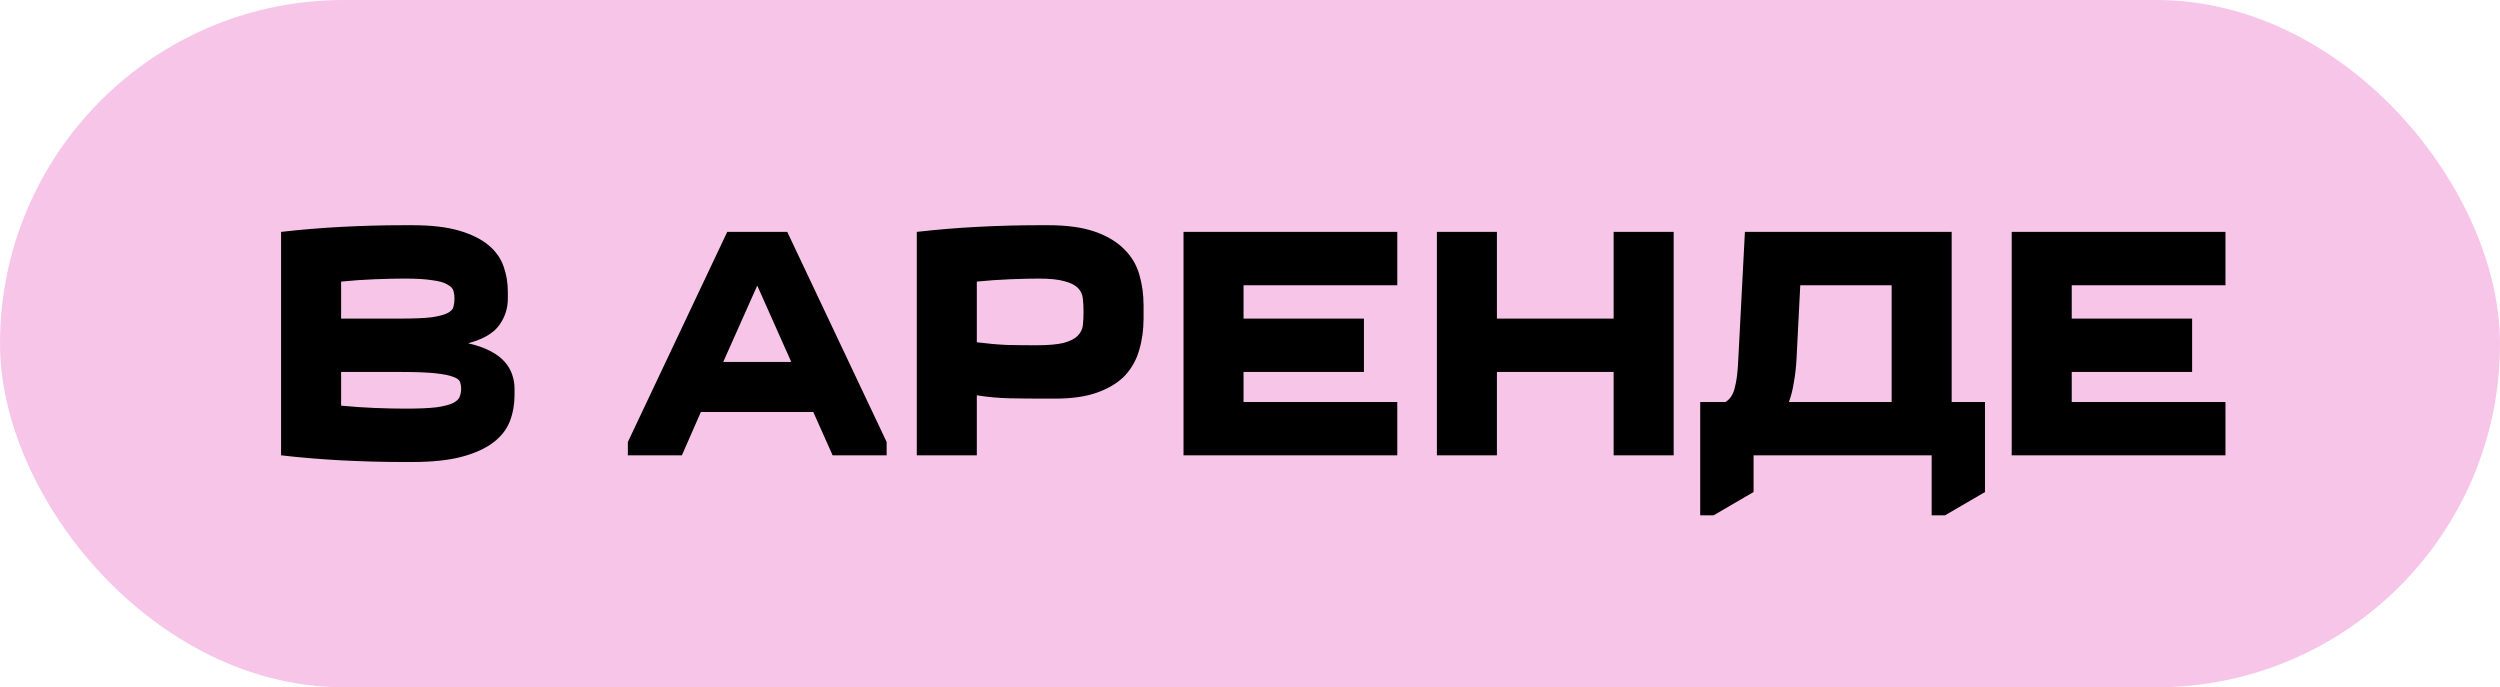
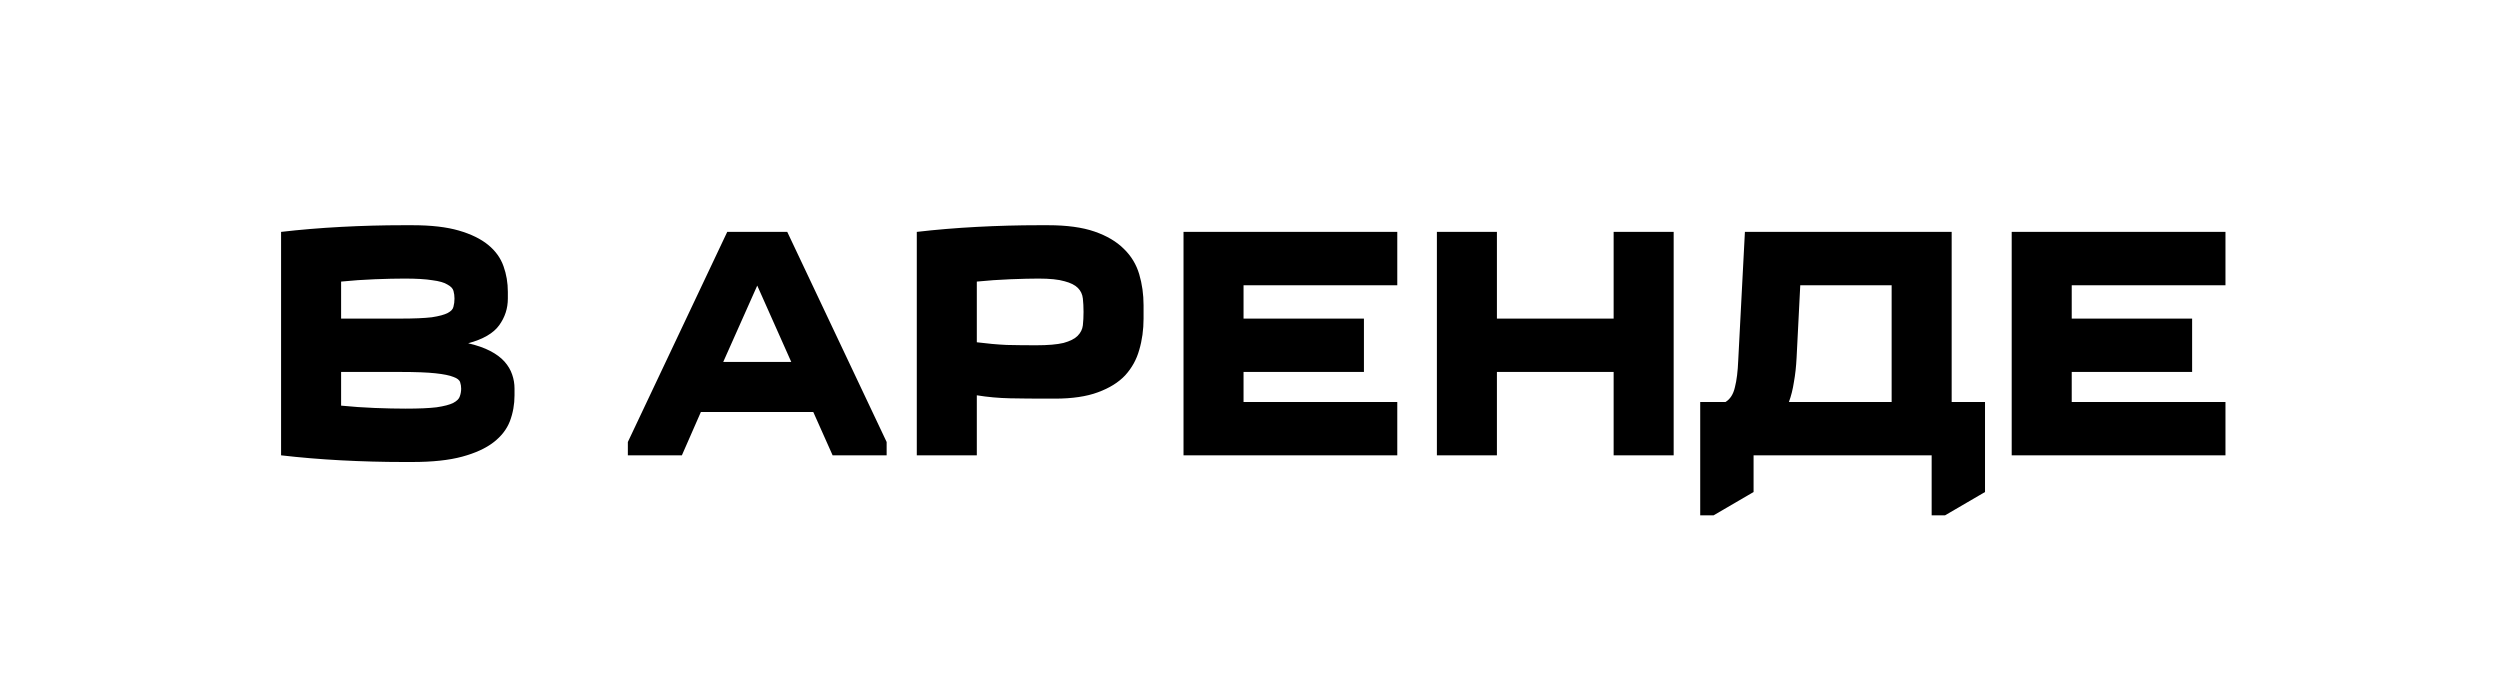
<svg xmlns="http://www.w3.org/2000/svg" width="582" height="160" viewBox="0 0 582 160" fill="none">
-   <rect width="582" height="160" rx="80" fill="#F7C5E8" />
  <path d="M65.434 53.984C69.886 53.466 74.544 53.078 79.409 52.819C84.326 52.56 89.139 52.431 93.849 52.431H96.023C100.371 52.431 103.968 52.845 106.815 53.673C109.661 54.501 111.939 55.614 113.647 57.011C115.355 58.409 116.545 60.065 117.218 61.98C117.891 63.843 118.227 65.836 118.227 67.958V69.511C118.227 71.788 117.554 73.859 116.209 75.722C114.863 77.585 112.456 78.983 108.988 79.914C111.007 80.38 112.715 80.975 114.112 81.7C115.51 82.424 116.623 83.253 117.451 84.184C118.279 85.116 118.874 86.125 119.236 87.212C119.599 88.247 119.78 89.334 119.78 90.473V92.025C119.78 94.147 119.418 96.166 118.693 98.081C117.968 99.944 116.7 101.575 114.889 102.972C113.077 104.37 110.645 105.482 107.591 106.311C104.537 107.139 100.681 107.553 96.023 107.553H93.849C89.139 107.553 84.326 107.423 79.409 107.165C74.544 106.906 69.886 106.518 65.434 106V53.984ZM94.16 64.853C92.245 64.853 89.942 64.904 87.25 65.008C84.611 65.112 81.997 65.293 79.409 65.552V74.169H93.228C96.385 74.169 98.818 74.066 100.526 73.859C102.234 73.6 103.476 73.263 104.253 72.849C105.029 72.435 105.469 71.944 105.572 71.374C105.728 70.805 105.805 70.184 105.805 69.511C105.805 68.89 105.728 68.295 105.572 67.725C105.417 67.156 104.951 66.664 104.175 66.25C103.45 65.784 102.286 65.448 100.681 65.241C99.129 64.982 96.955 64.853 94.16 64.853ZM79.409 86.591V94.432C81.997 94.691 84.611 94.872 87.25 94.976C89.942 95.079 92.323 95.131 94.393 95.131C97.498 95.131 99.905 95.027 101.613 94.82C103.373 94.562 104.667 94.225 105.495 93.811C106.375 93.345 106.892 92.828 107.048 92.258C107.255 91.689 107.358 91.094 107.358 90.473C107.358 89.955 107.28 89.463 107.125 88.998C106.97 88.48 106.452 88.066 105.572 87.755C104.693 87.393 103.295 87.109 101.38 86.901C99.465 86.694 96.748 86.591 93.228 86.591H79.409ZM146.164 106V102.895L169.3 53.984H183.274L206.41 102.895V106H193.833L189.33 95.907H163.166L158.741 106H146.164ZM184.206 84.262L176.287 66.483L168.368 84.262H184.206ZM266.221 74.169C266.221 76.757 265.885 79.19 265.212 81.467C264.591 83.692 263.504 85.659 261.951 87.367C260.399 89.023 258.277 90.343 255.585 91.327C252.946 92.31 249.607 92.802 245.57 92.802H243.396C240.601 92.802 237.858 92.776 235.167 92.724C232.527 92.672 229.939 92.439 227.403 92.025V106H213.429V53.984C217.88 53.466 222.538 53.078 227.403 52.819C232.32 52.56 237.134 52.431 241.844 52.431H244.017C248.365 52.431 251.962 52.923 254.809 53.906C257.656 54.889 259.933 56.235 261.641 57.943C263.349 59.599 264.539 61.566 265.212 63.843C265.885 66.121 266.221 68.528 266.221 71.064V74.169ZM241.223 80.38C243.966 80.38 246.088 80.199 247.589 79.837C249.09 79.422 250.177 78.879 250.849 78.206C251.574 77.482 251.988 76.653 252.092 75.722C252.195 74.79 252.247 73.755 252.247 72.616C252.247 71.478 252.195 70.443 252.092 69.511C251.988 68.528 251.6 67.699 250.927 67.027C250.254 66.354 249.219 65.836 247.822 65.474C246.424 65.06 244.406 64.853 241.766 64.853C240.11 64.853 237.936 64.904 235.245 65.008C232.605 65.112 229.991 65.293 227.403 65.552V79.681C229.836 79.992 232.139 80.199 234.313 80.302C236.487 80.354 238.79 80.38 241.223 80.38ZM325.287 66.406H289.497V74.169H317.524V86.591H289.497V93.578H325.287V106H275.523V53.984H325.287V66.406ZM348.482 53.984V74.169H375.655V53.984H389.63V106H375.655V86.591H348.482V106H334.508V53.984H348.482ZM408.232 114.54L398.916 119.975H395.81V93.578H401.711C402.798 92.905 403.522 91.767 403.884 90.162C404.299 88.558 404.557 86.462 404.661 83.874L406.214 53.984H454.348V93.578H462.112V114.54L452.795 119.975H449.69V106H408.232V114.54ZM440.374 93.578V66.406H419.101L418.247 83.253C418.144 85.323 417.937 87.212 417.626 88.92C417.367 90.628 416.979 92.181 416.462 93.578H440.374ZM518.089 66.406H482.299V74.169H510.326V86.591H482.299V93.578H518.089V106H468.324V53.984H518.089V66.406Z" fill="black" />
</svg>